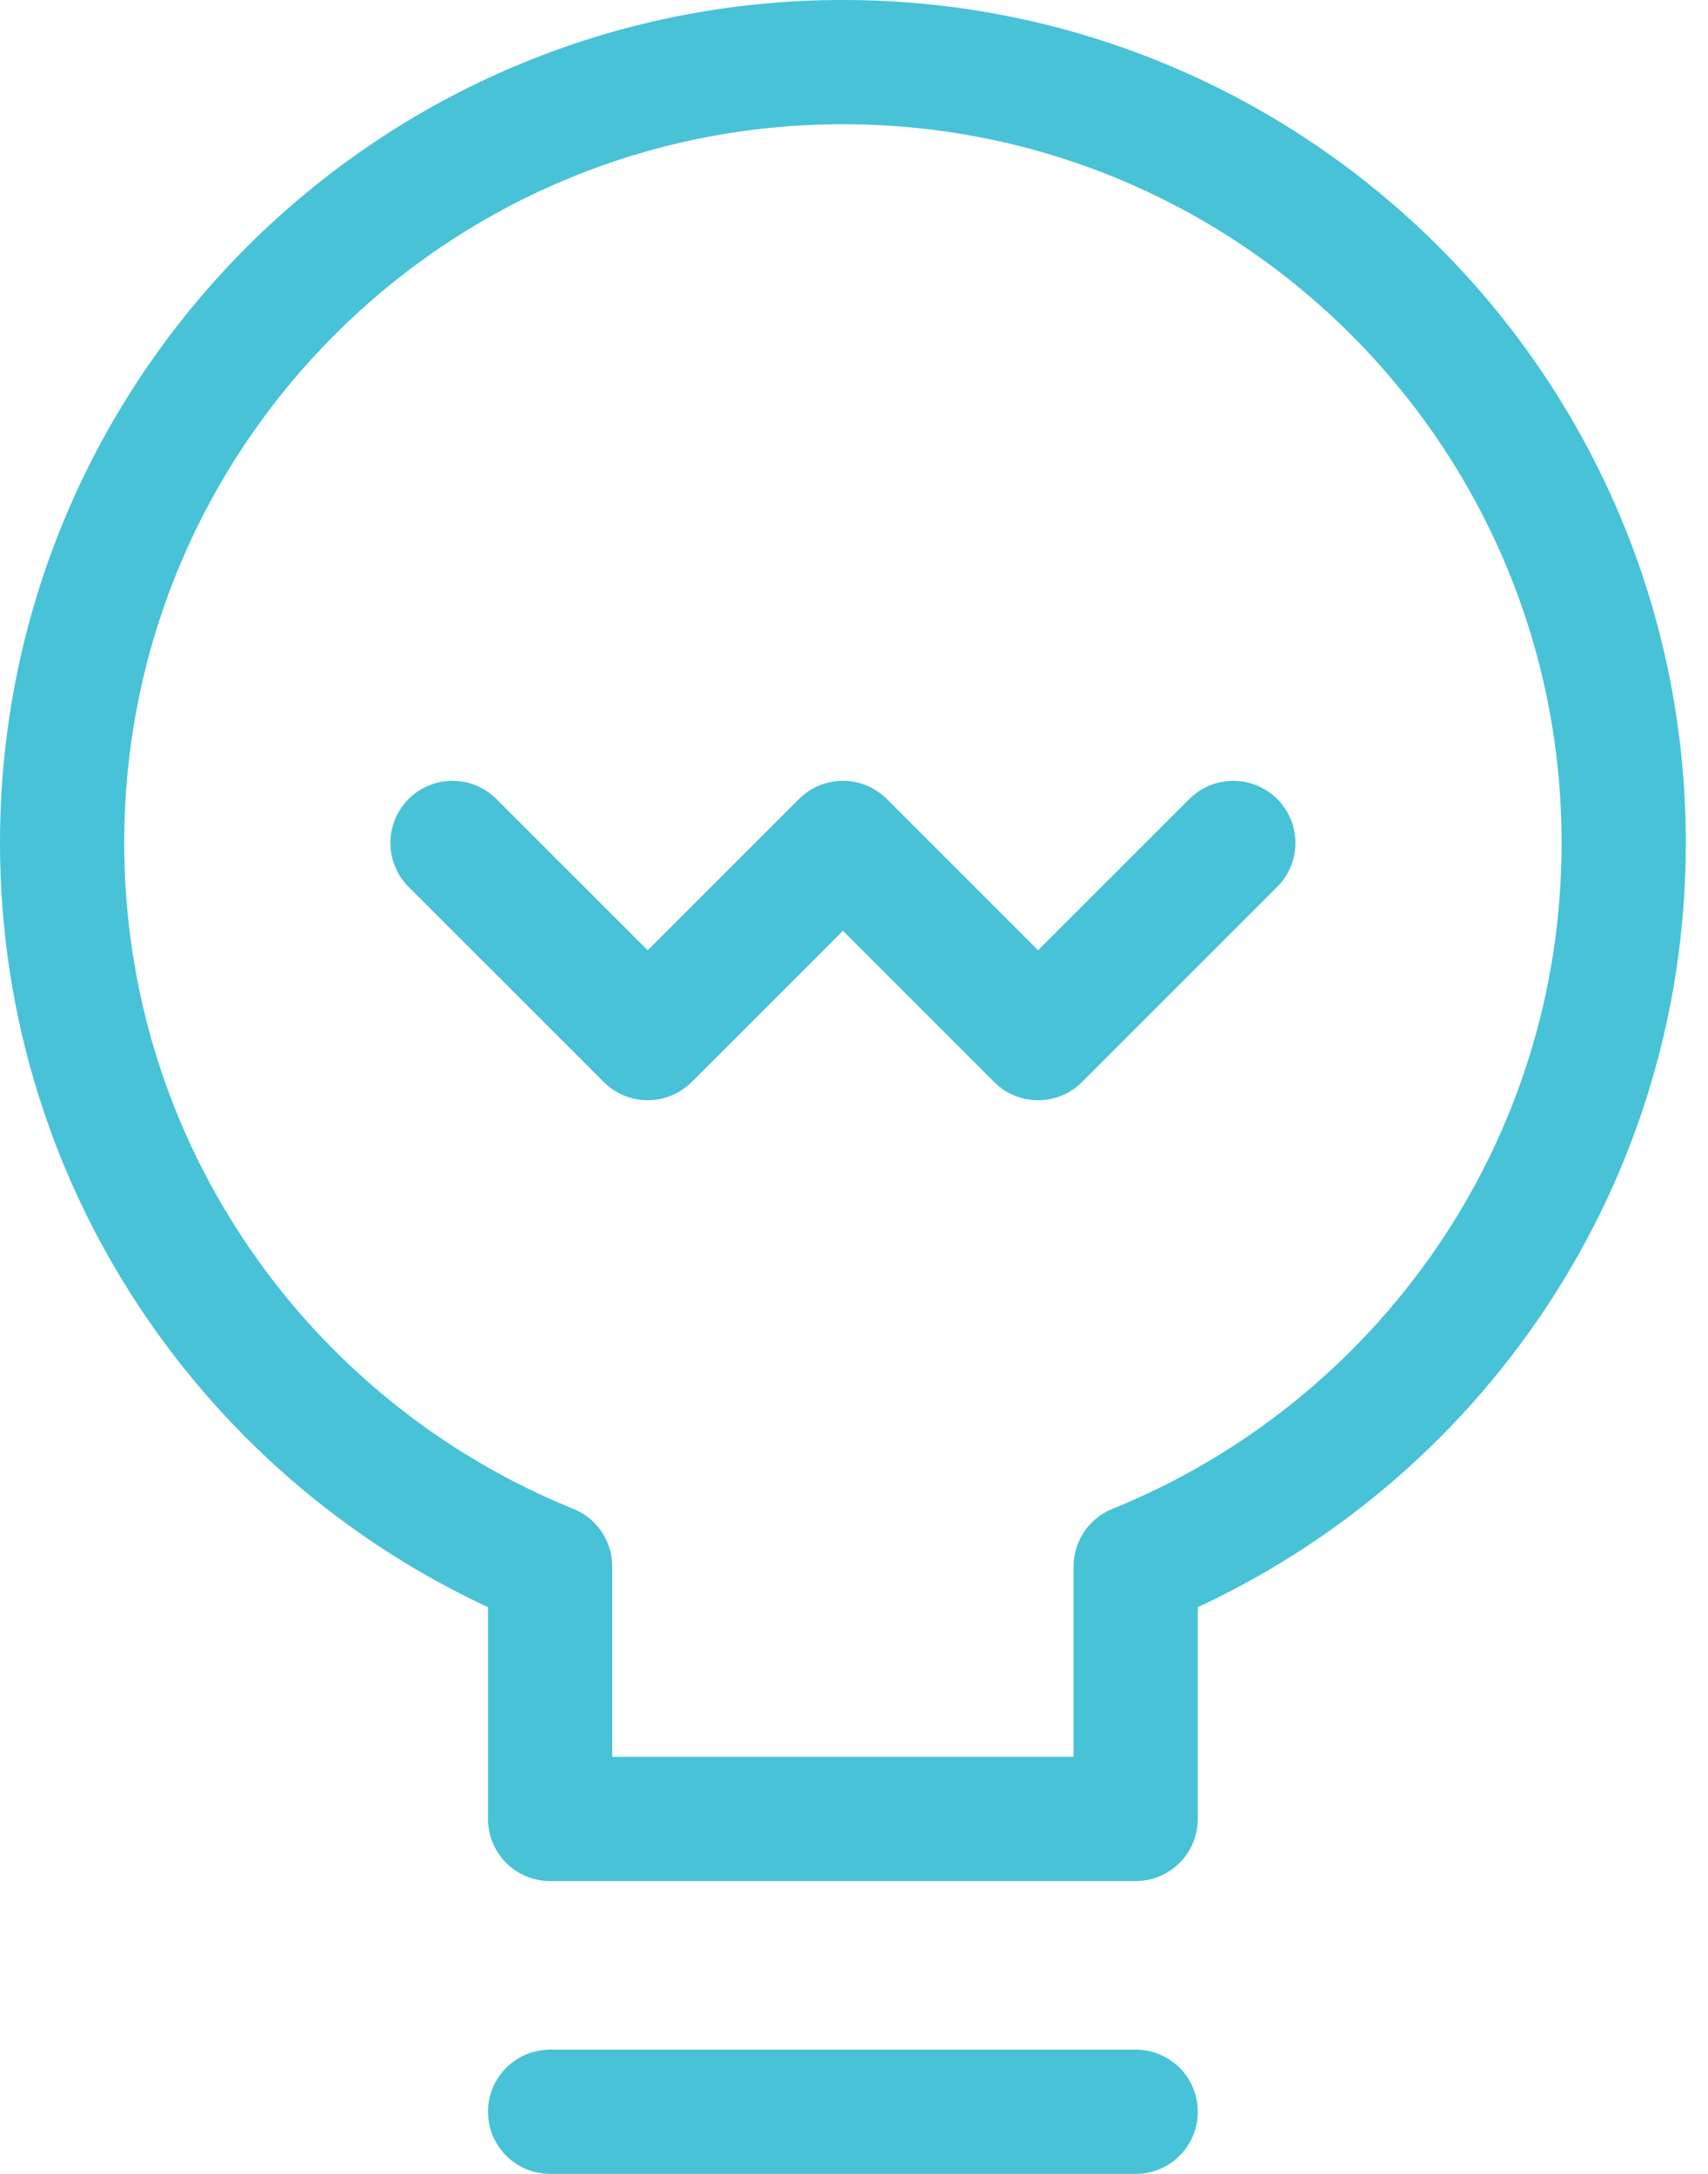
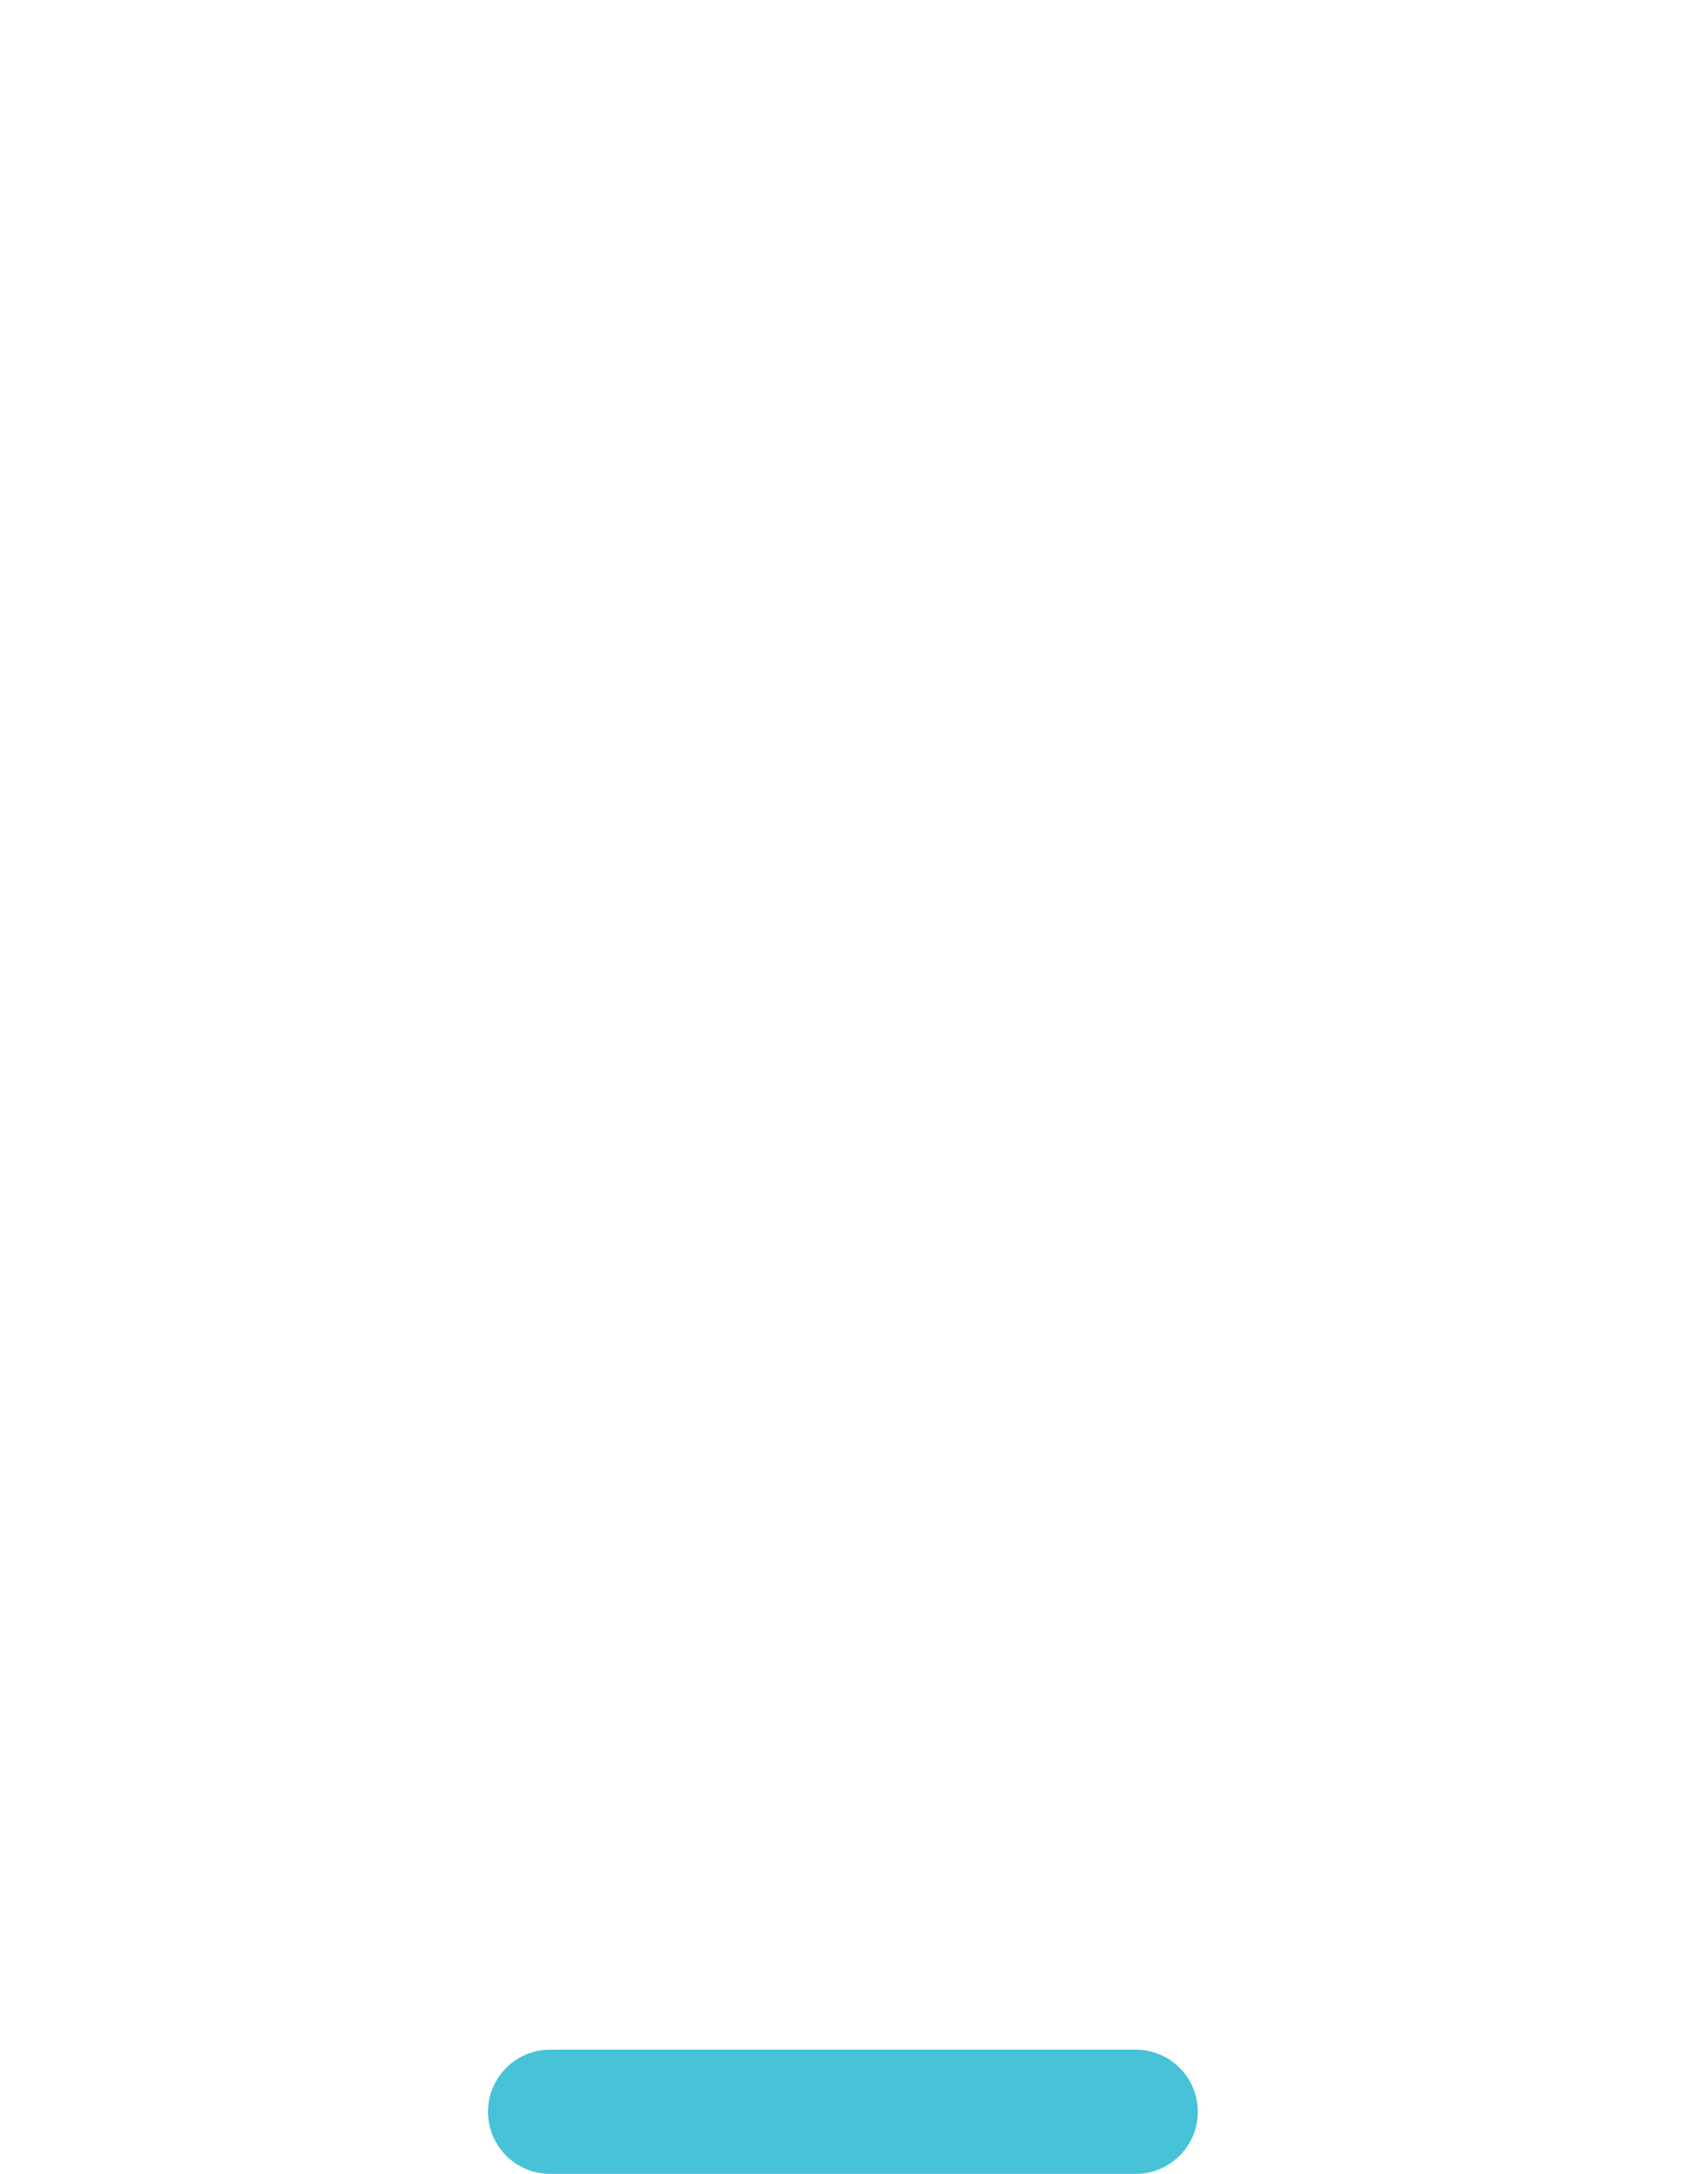
<svg xmlns="http://www.w3.org/2000/svg" width="55" height="70" viewBox="0 0 55 70" fill="none">
-   <path fill-rule="evenodd" clip-rule="evenodd" d="M52.286 27.143C52.286 13.258 41.028 2 27.143 2C13.258 2 2 13.258 2 27.143C2 37.693 8.503 46.71 17.714 50.441V58.571H36.571V50.441C45.783 46.71 52.286 37.693 52.286 27.143Z" stroke="#47C2D7" stroke-width="4" stroke-linecap="round" stroke-linejoin="round" />
  <path d="M17.714 68H36.571" stroke="#47C2D7" stroke-width="4" stroke-linecap="round" stroke-linejoin="round" />
-   <path d="M14.571 27.143L20.857 33.428L27.143 27.143L33.428 33.428L39.714 27.143" stroke="#47C2D7" stroke-width="4" stroke-linecap="round" stroke-linejoin="round" />
</svg>